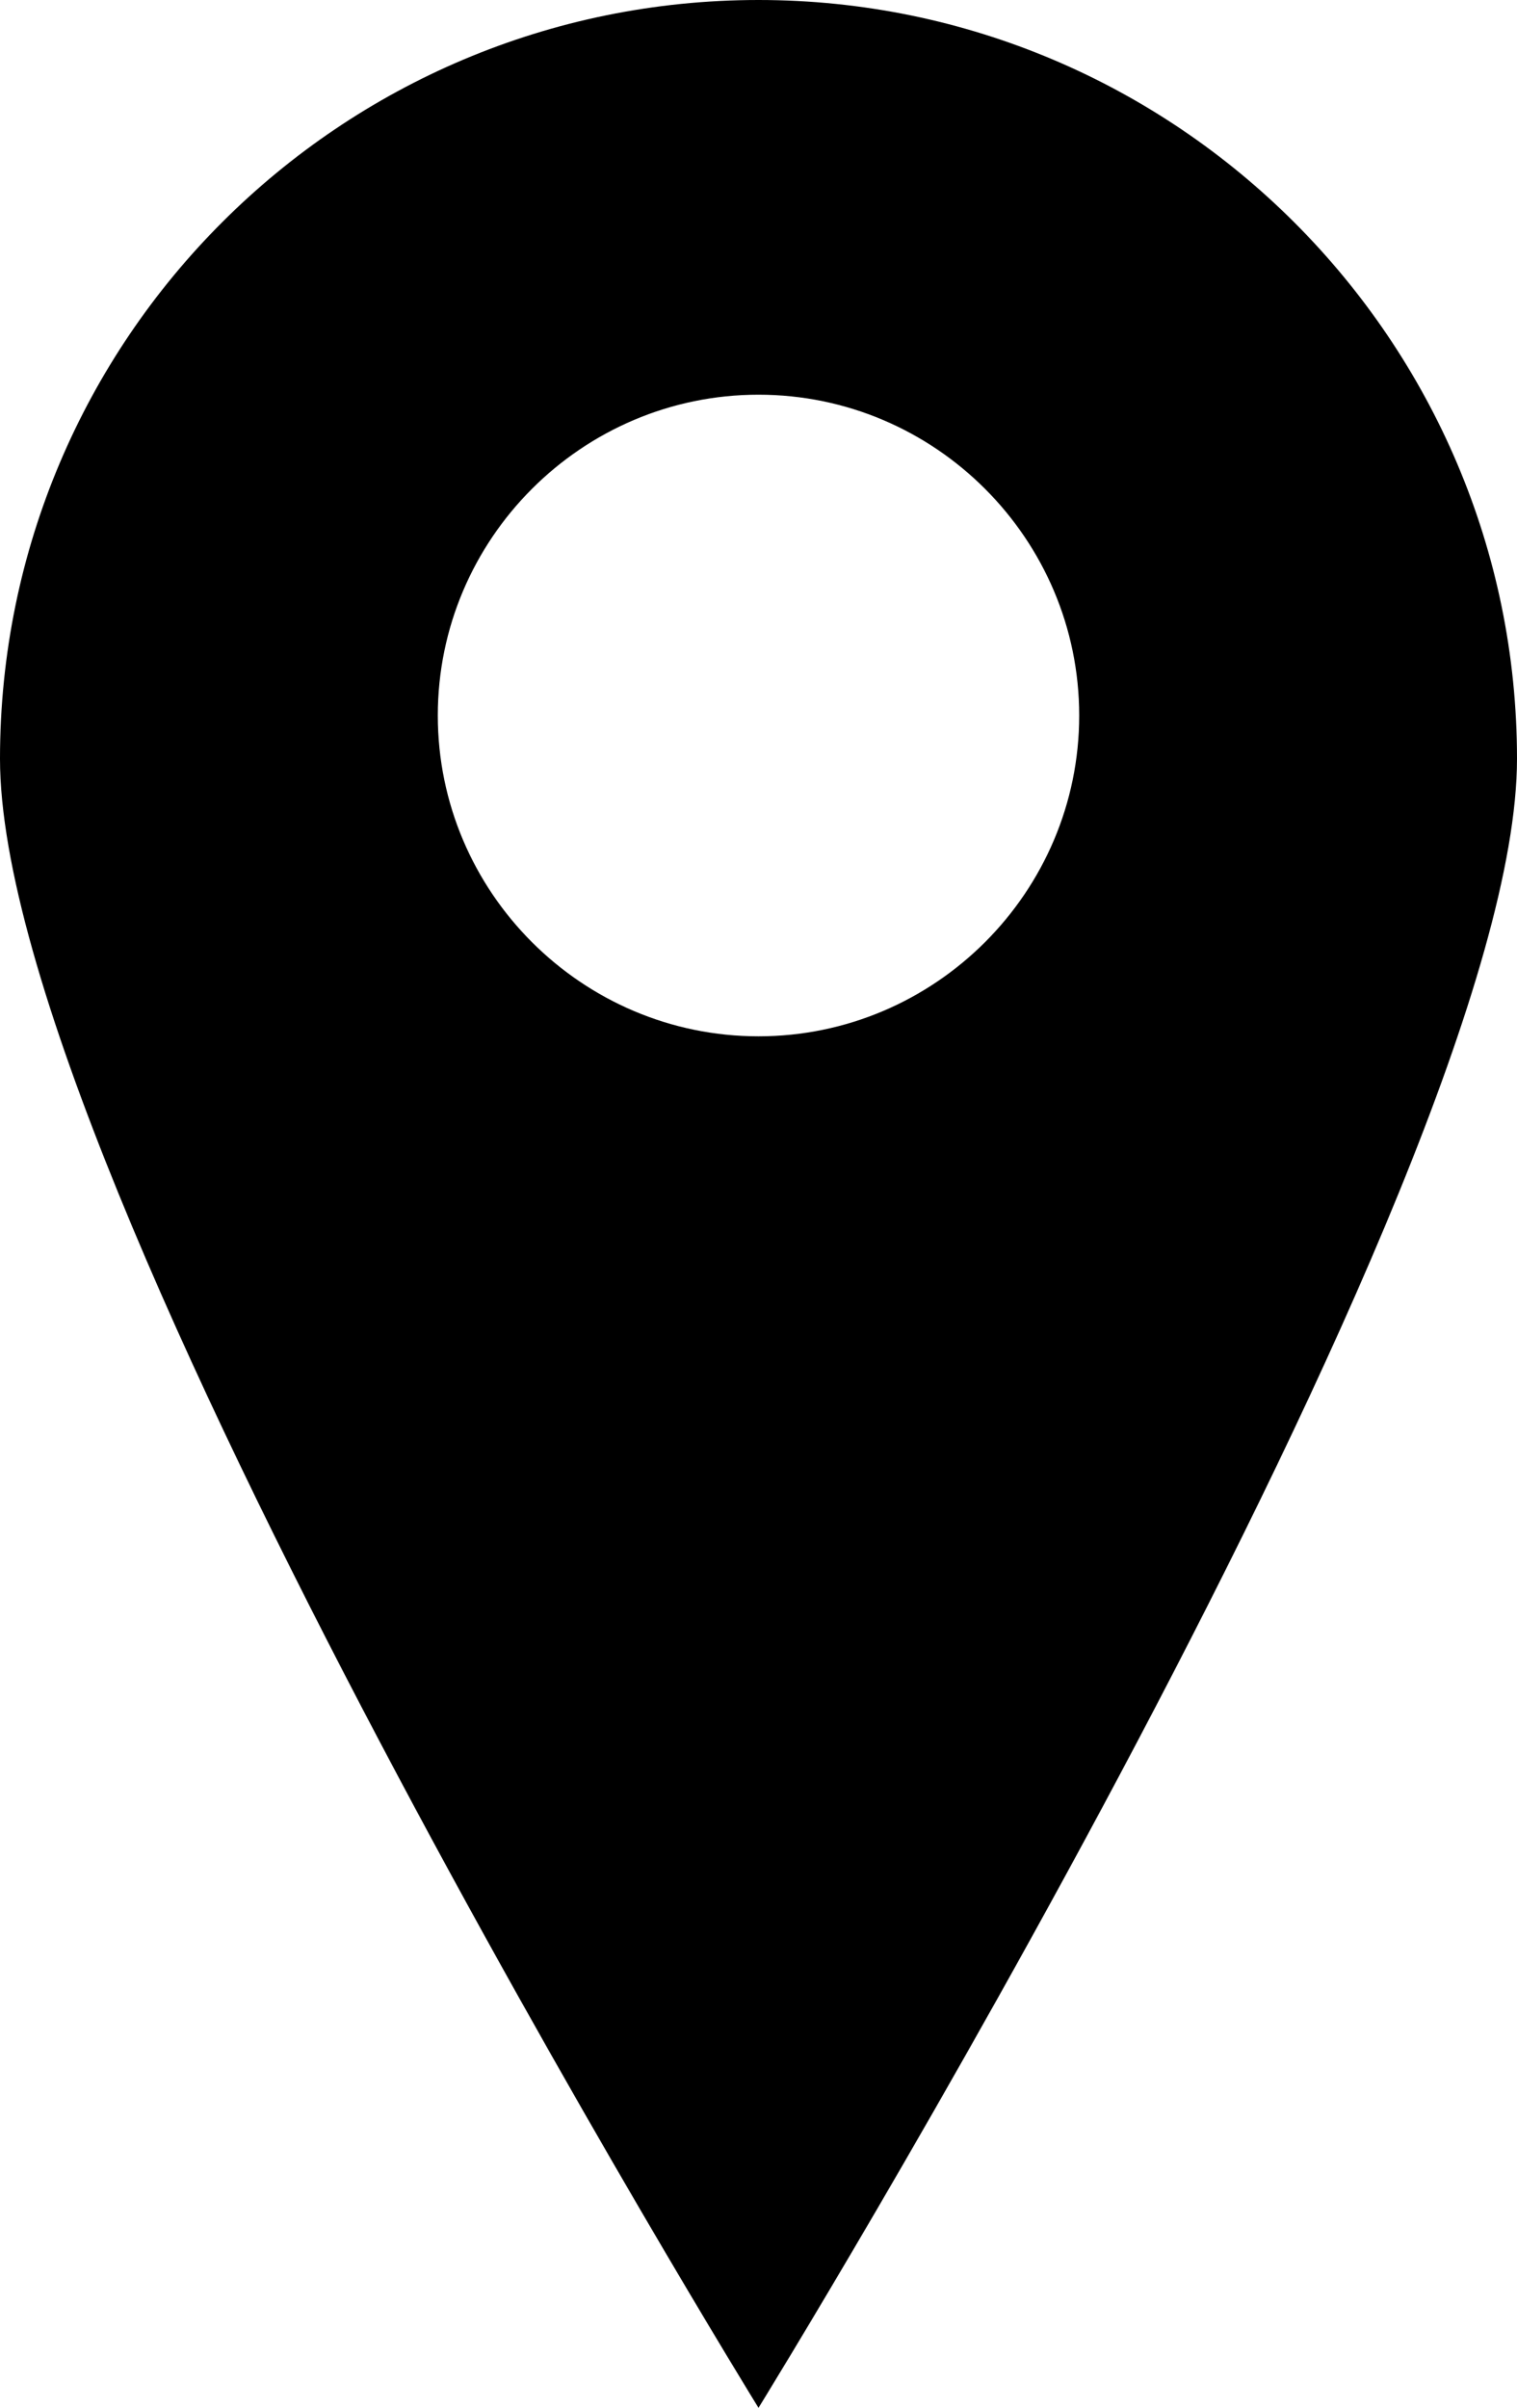
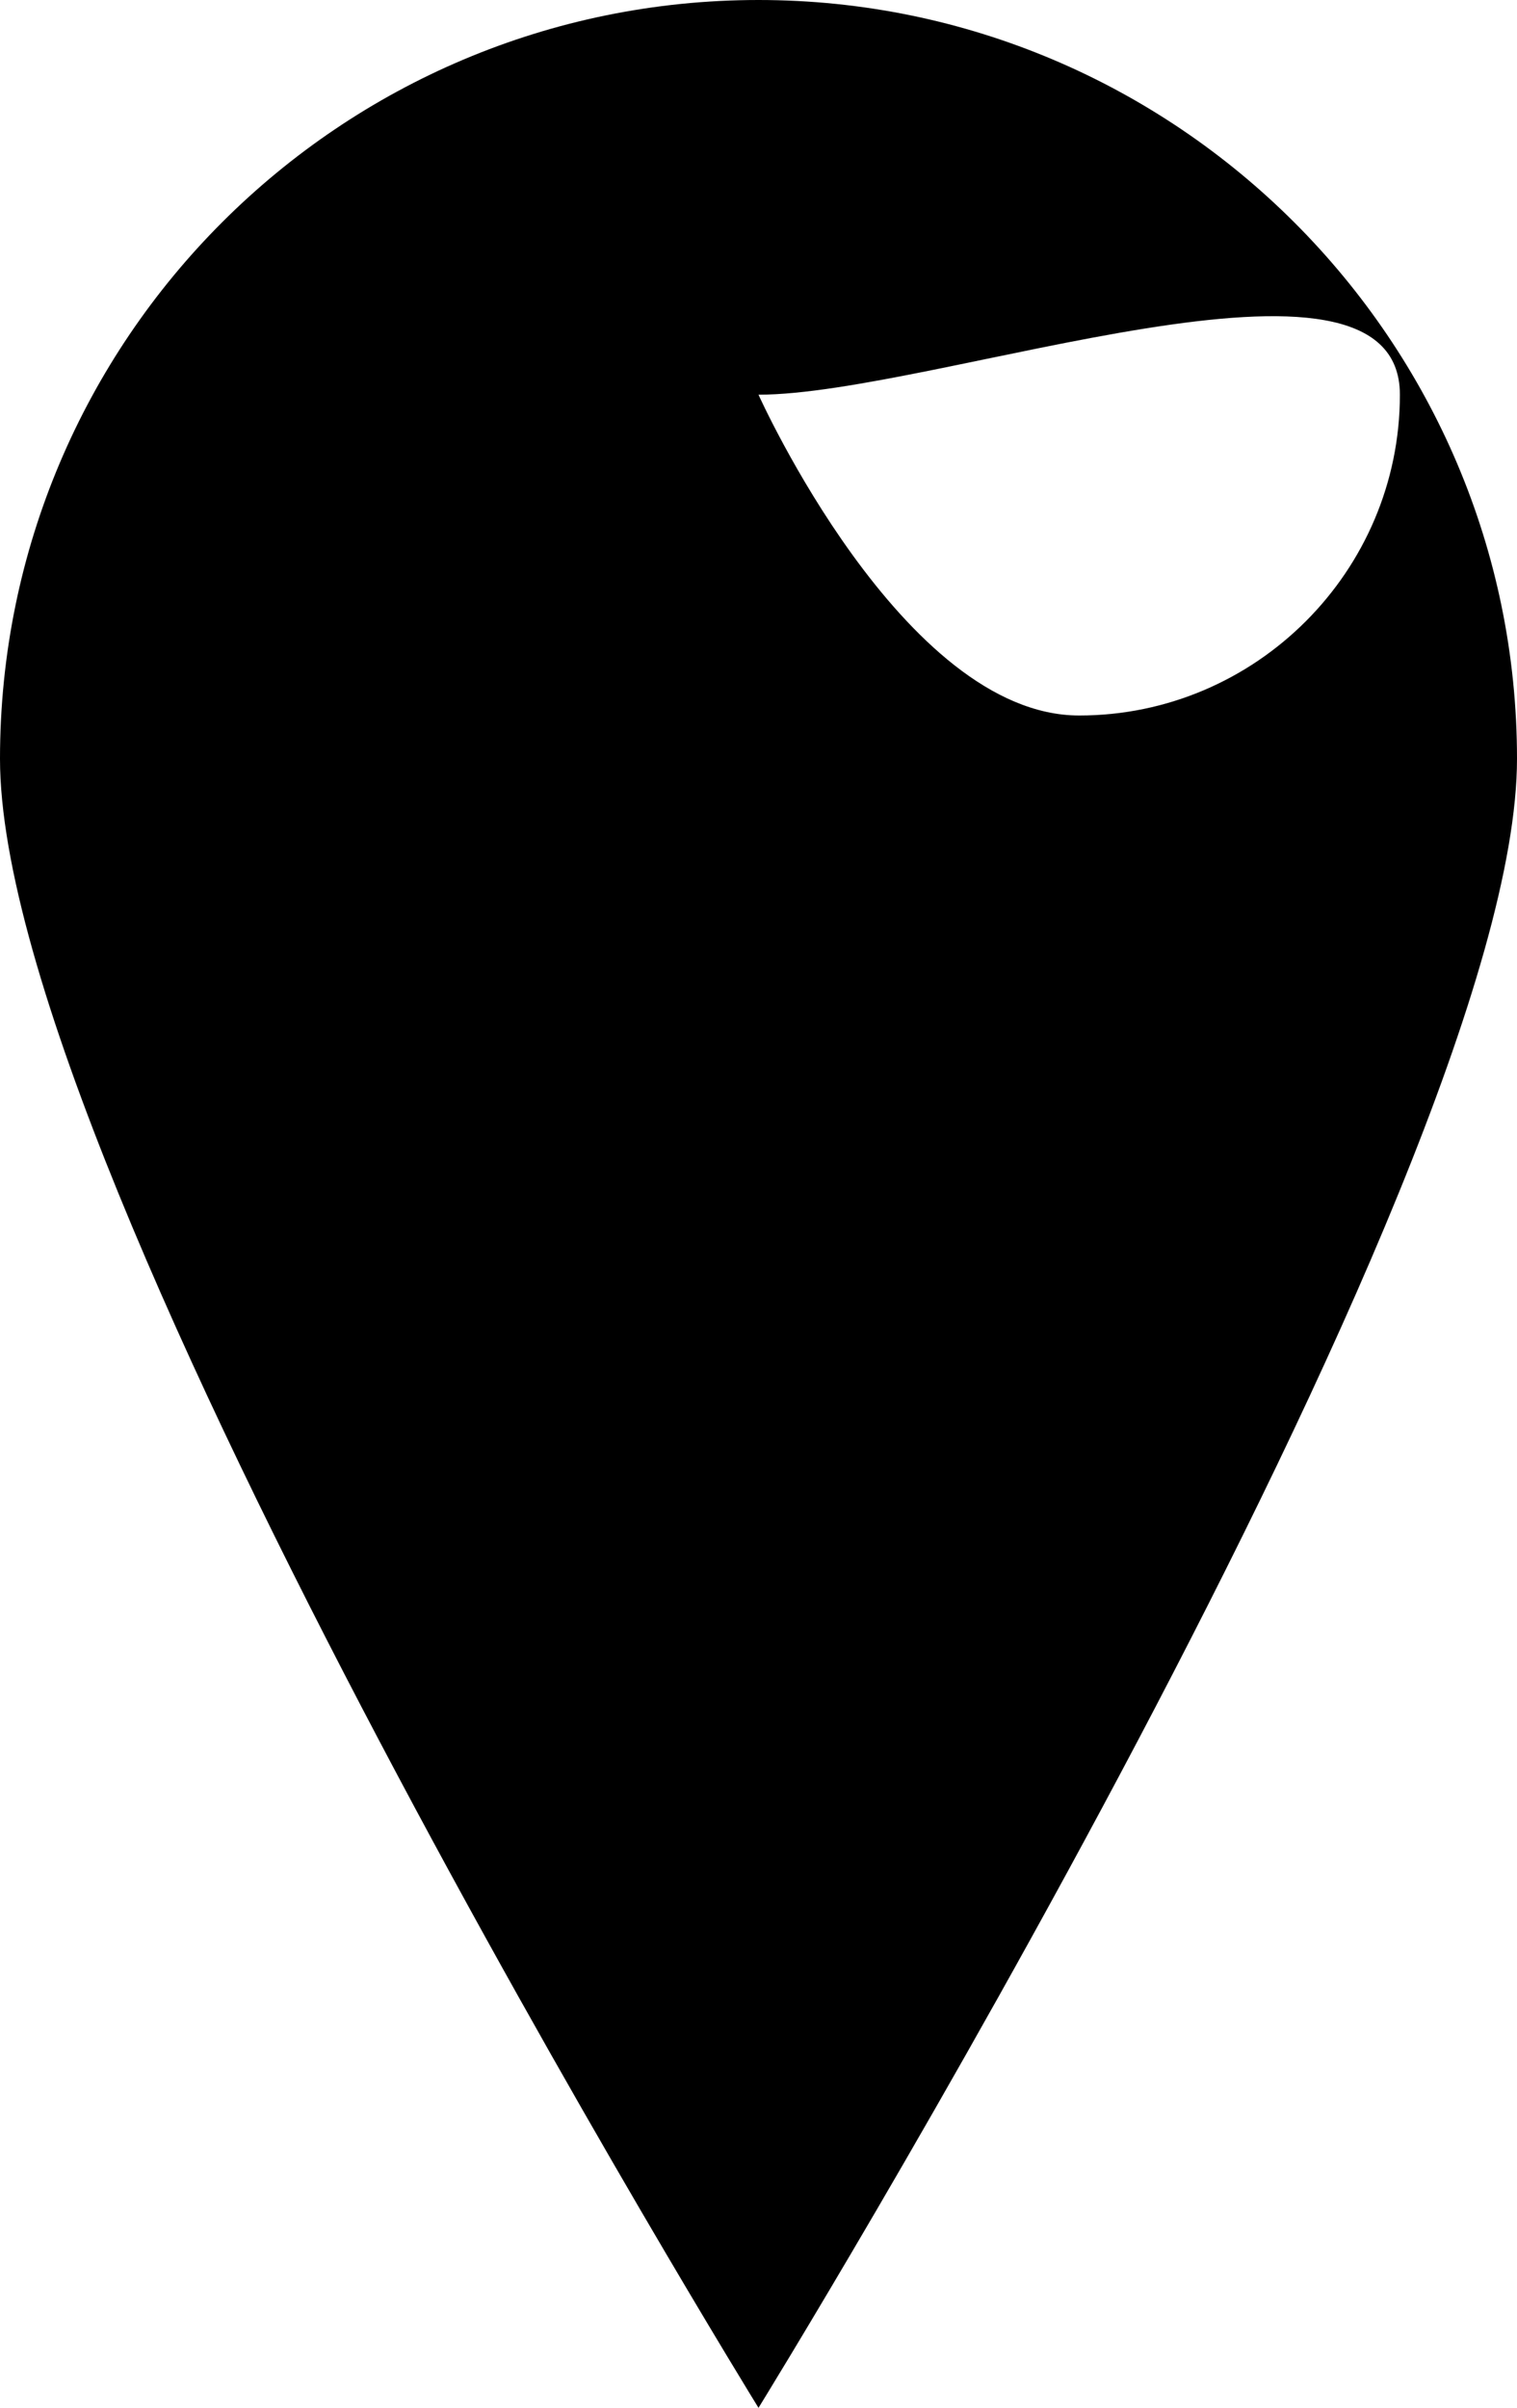
<svg xmlns="http://www.w3.org/2000/svg" version="1.1" id="Layer_1" x="0px" y="0px" viewBox="0 0 84.2 133.6" style="enable-background:new 0 0 84.2 133.6;" xml:space="preserve">
  <style type="text/css">
	.st0{fill-rule:evenodd;clip-rule:evenodd;}
</style>
-   <path class="st0" d="M84.2,42.1c0,23.3-42.1,91.5-42.1,91.5S0,65.4,0,42.1S18.9,0,42.1,0S84.2,18.9,84.2,42.1z M42.1,21.9  c-9.8,0-17.8,8-17.8,17.8s8,17.8,17.8,17.8s17.8-8,17.8-17.8S51.9,21.9,42.1,21.9z" />
+   <path class="st0" d="M84.2,42.1c0,23.3-42.1,91.5-42.1,91.5S0,65.4,0,42.1S18.9,0,42.1,0S84.2,18.9,84.2,42.1z M42.1,21.9  s8,17.8,17.8,17.8s17.8-8,17.8-17.8S51.9,21.9,42.1,21.9z" />
</svg>